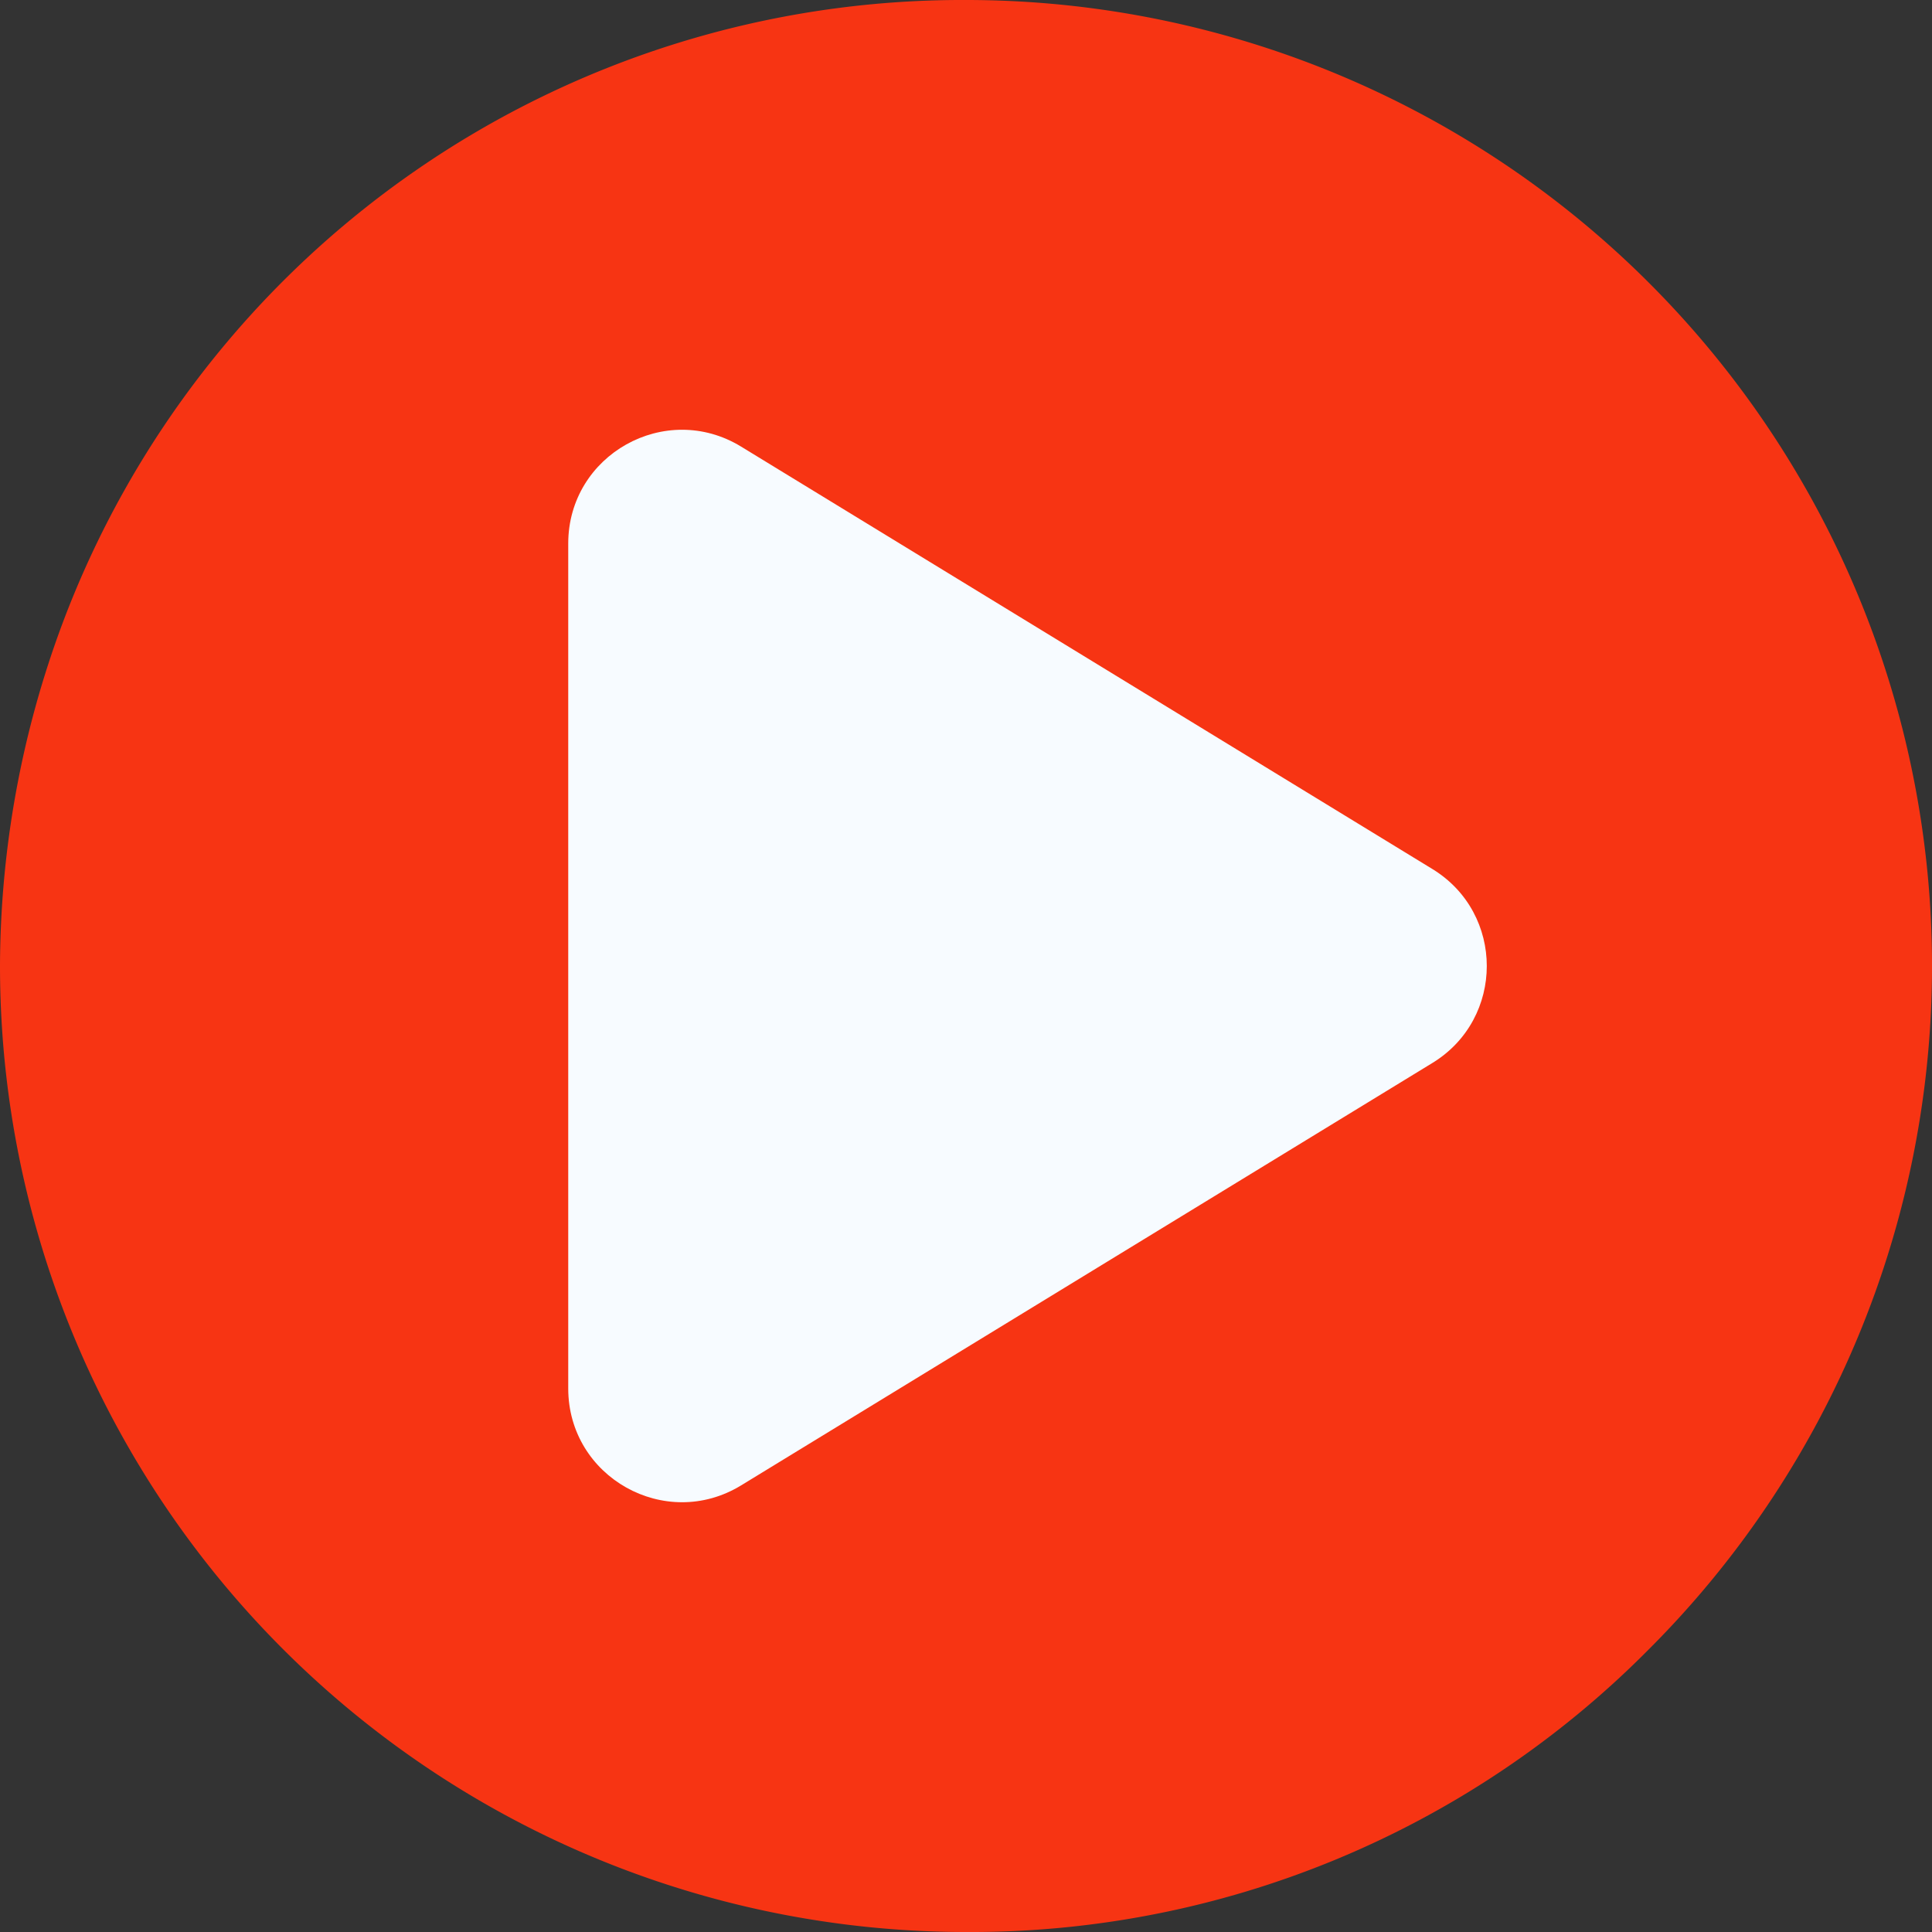
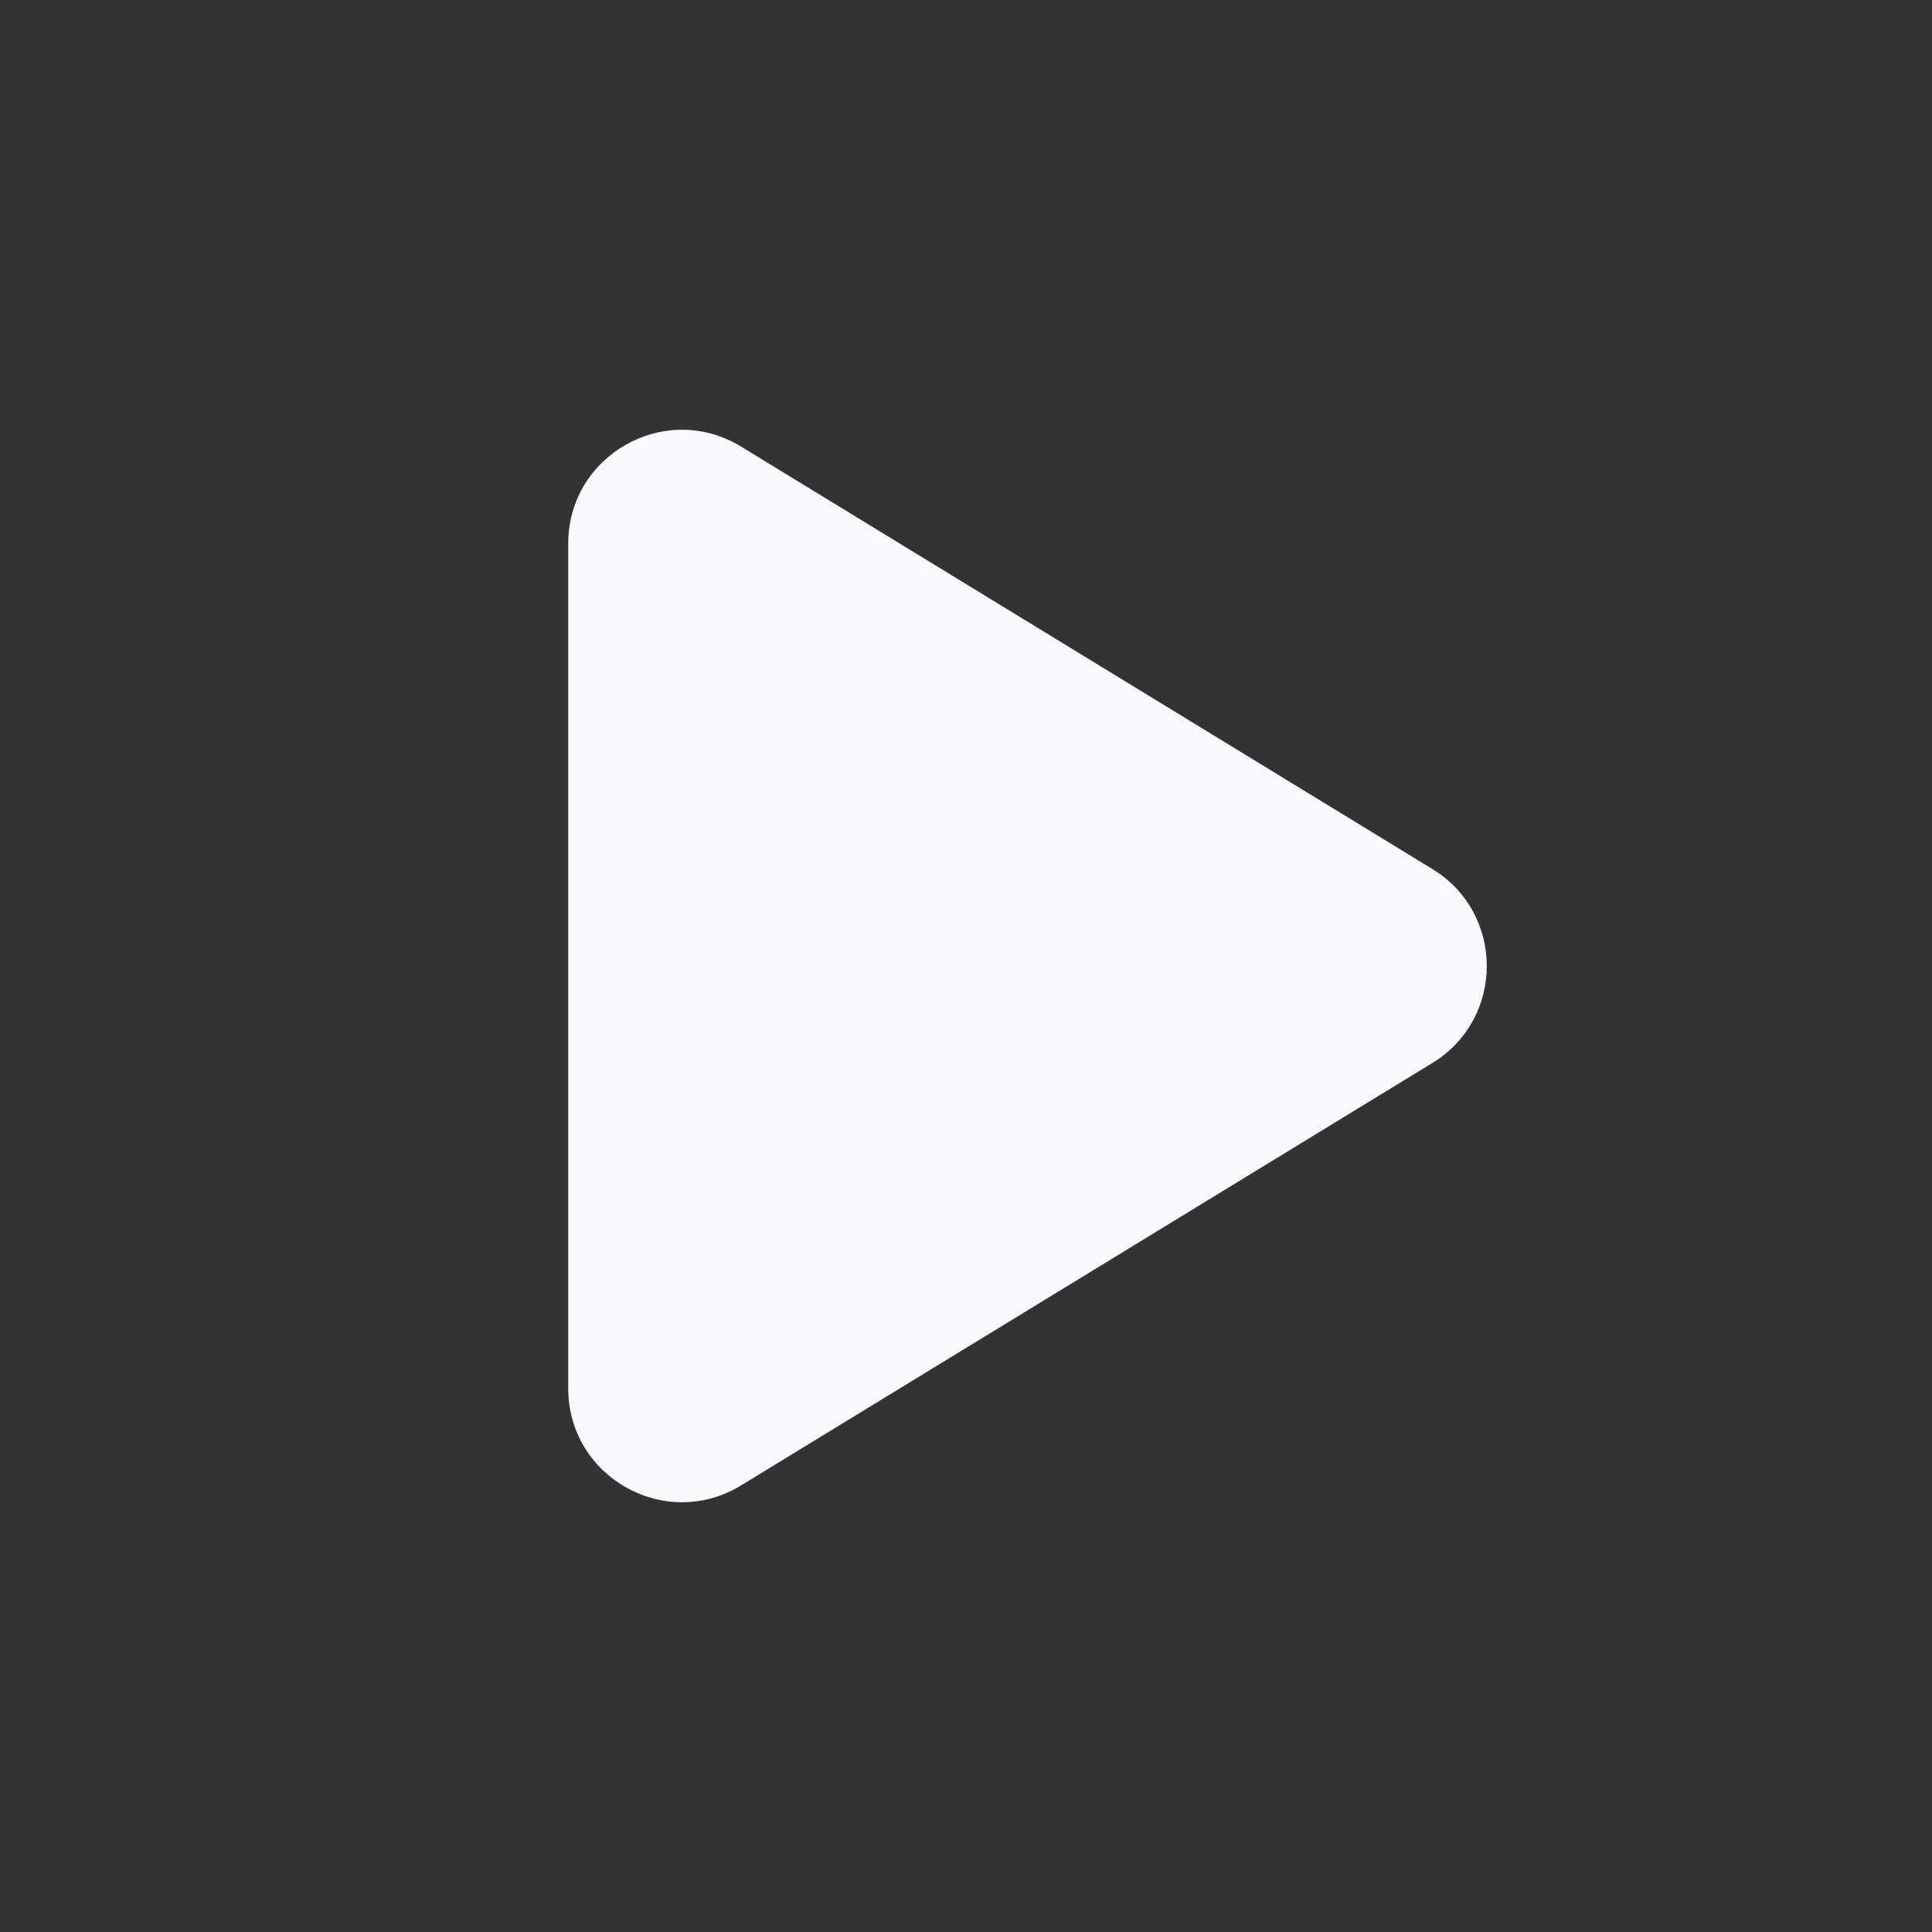
<svg xmlns="http://www.w3.org/2000/svg" width="34" height="34" viewBox="0 0 34 34">
  <rect x="0" y="0" width="34" height="34" fill="#333333" stroke="none" />
  <g id="Grupo_733" data-name="Grupo 733" transform="translate(-1267.4 -289)">
-     <path id="Caminho_1146" data-name="Caminho 1146" d="M17,0A17,17,0,0,1,29,29.042,16.783,16.783,0,0,1,17,34,17,17,0,0,1,0,17a17.373,17.373,0,0,1,1.091-6.006A16.91,16.91,0,0,1,17,0Z" transform="translate(1267.4 289)" fill="#f73413" />
    <g id="Polígono_2" data-name="Polígono 2" transform="translate(1295.4 295) rotate(90)" fill="none">
      <path d="M9.293,2.793a2,2,0,0,1,3.413,0L20.14,14.957A2,2,0,0,1,18.434,18H3.566A2,2,0,0,1,1.86,14.957Z" stroke="none" />
      <path d="M 11 1.835 C 11.658 1.835 12.317 2.154 12.707 2.793 L 20.14 14.957 C 20.955 16.29 19.996 18 18.434 18 L 3.566 18 C 2.004 18 1.045 16.29 1.86 14.957 L 9.293 2.793 C 9.683 2.154 10.342 1.835 11 1.835 Z" stroke="none" fill="#f7fbff" />
    </g>
  </g>
</svg>